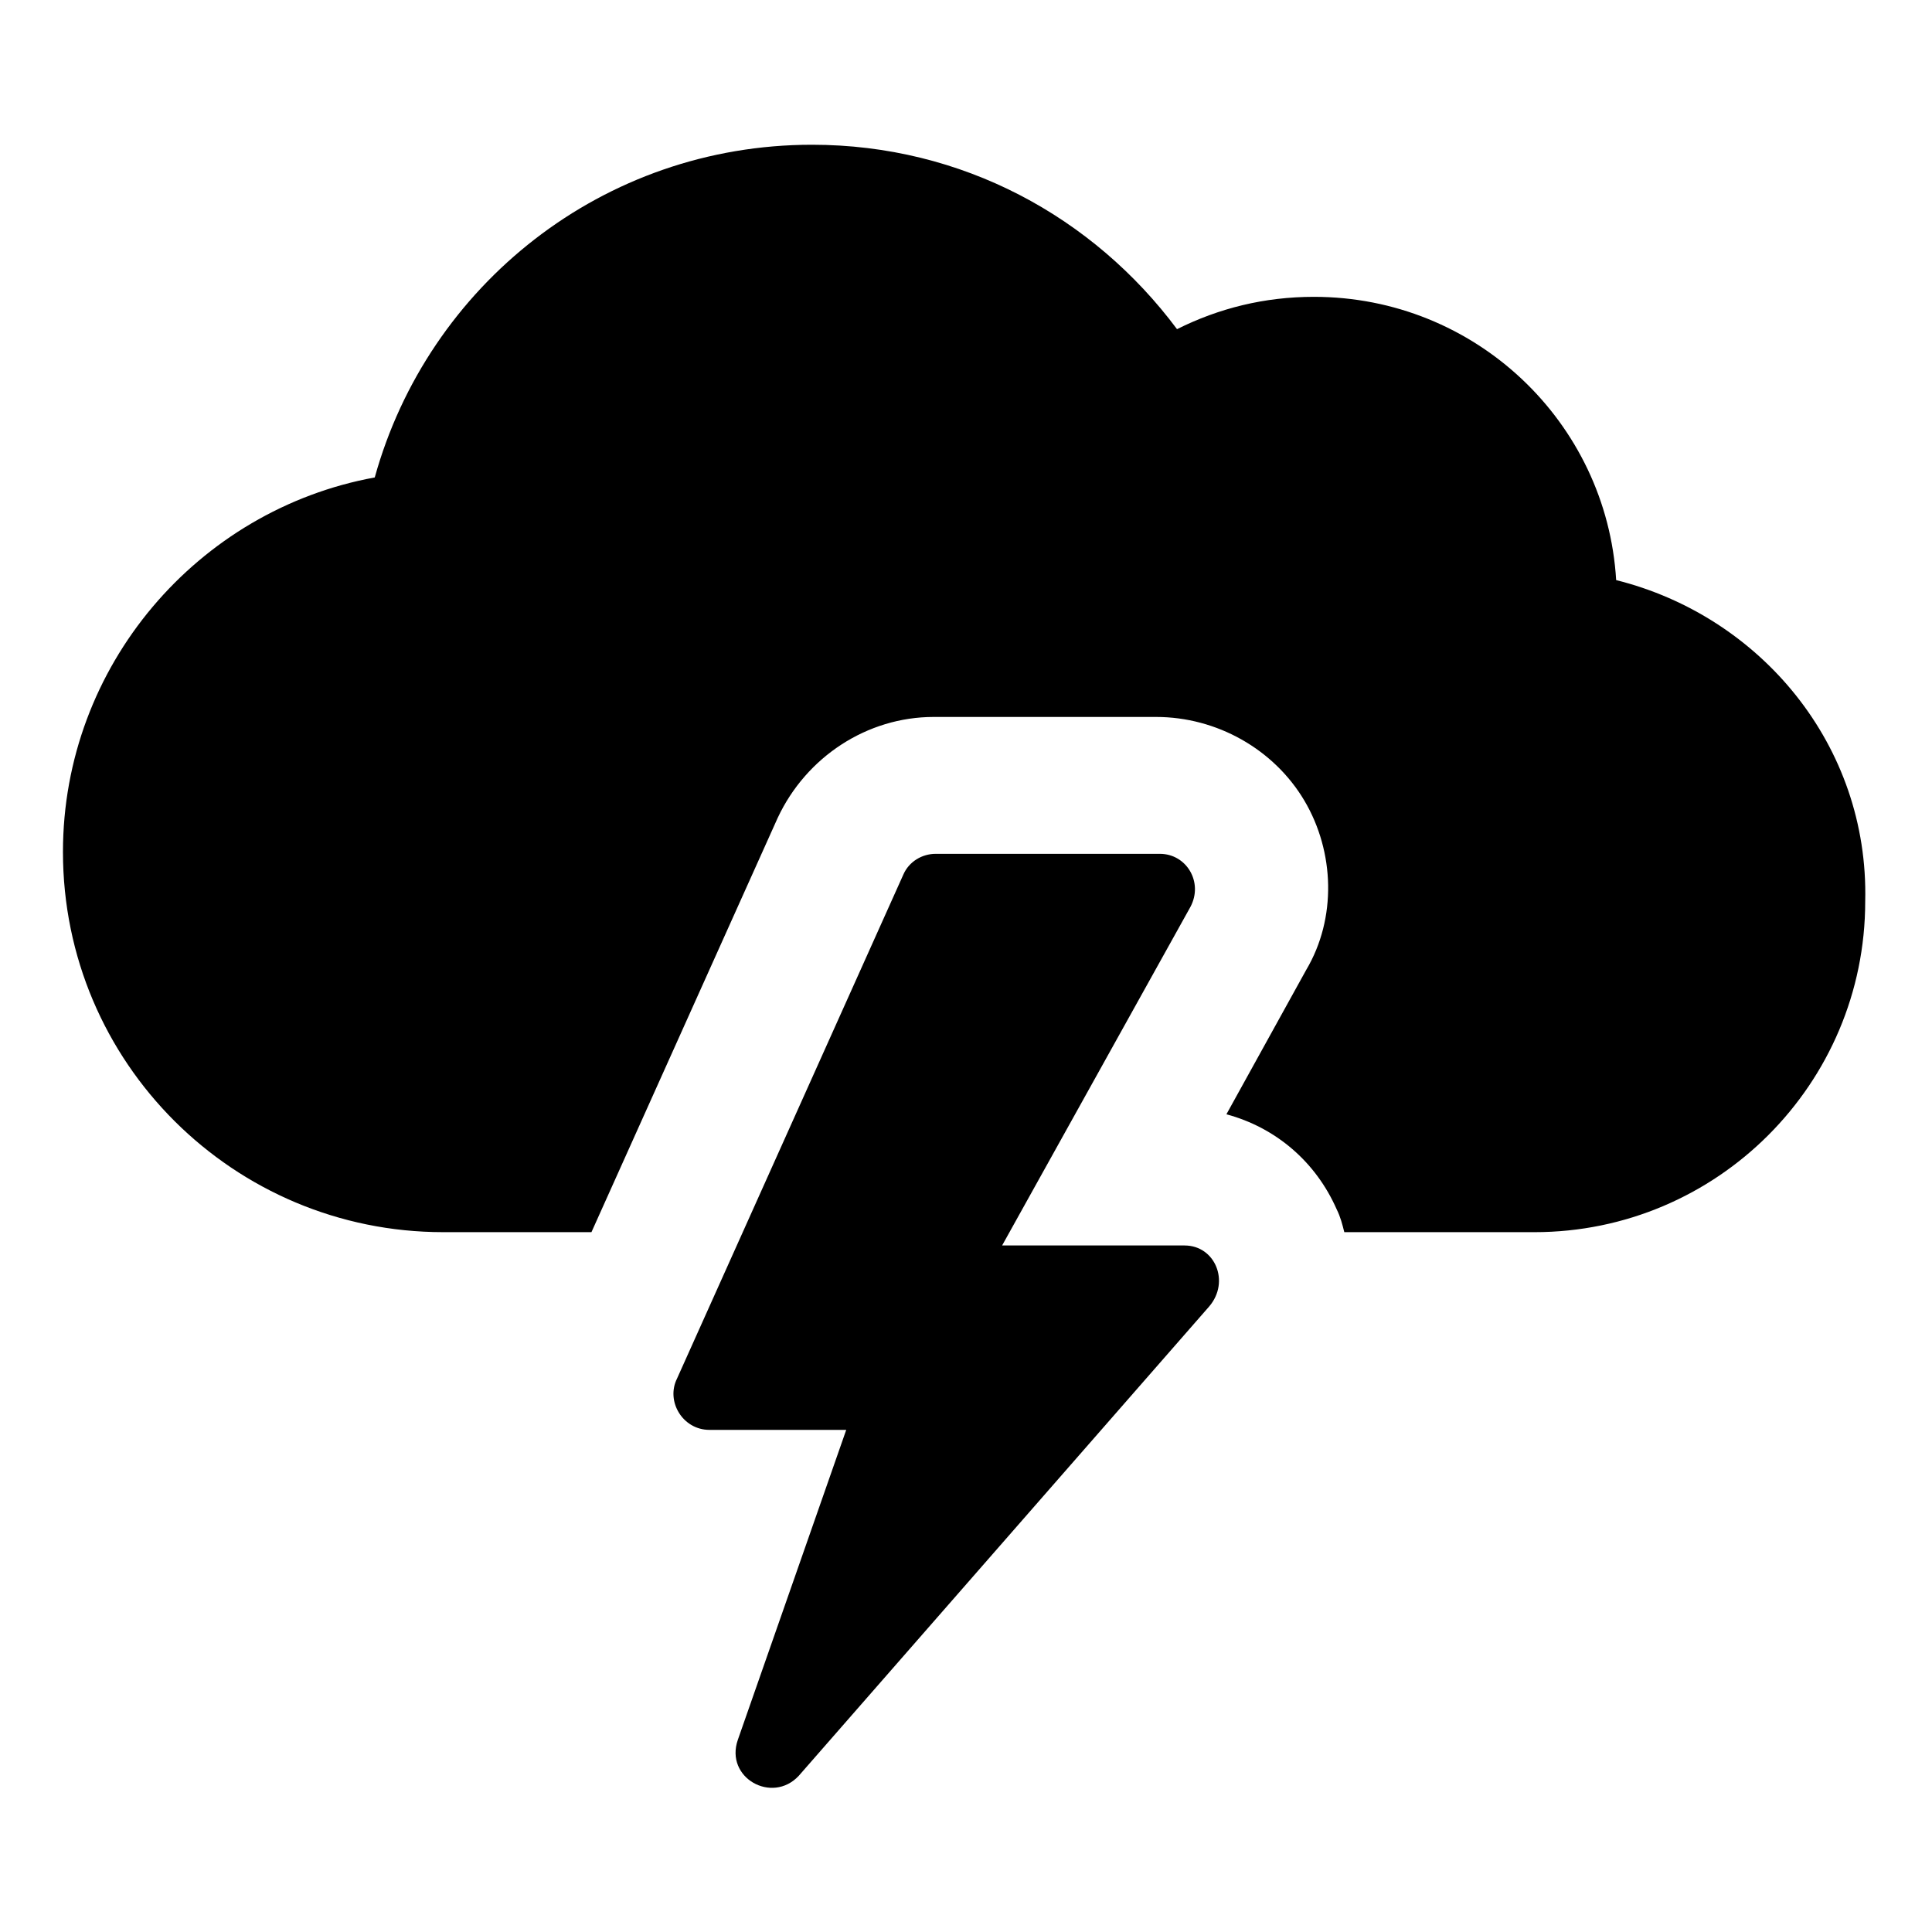
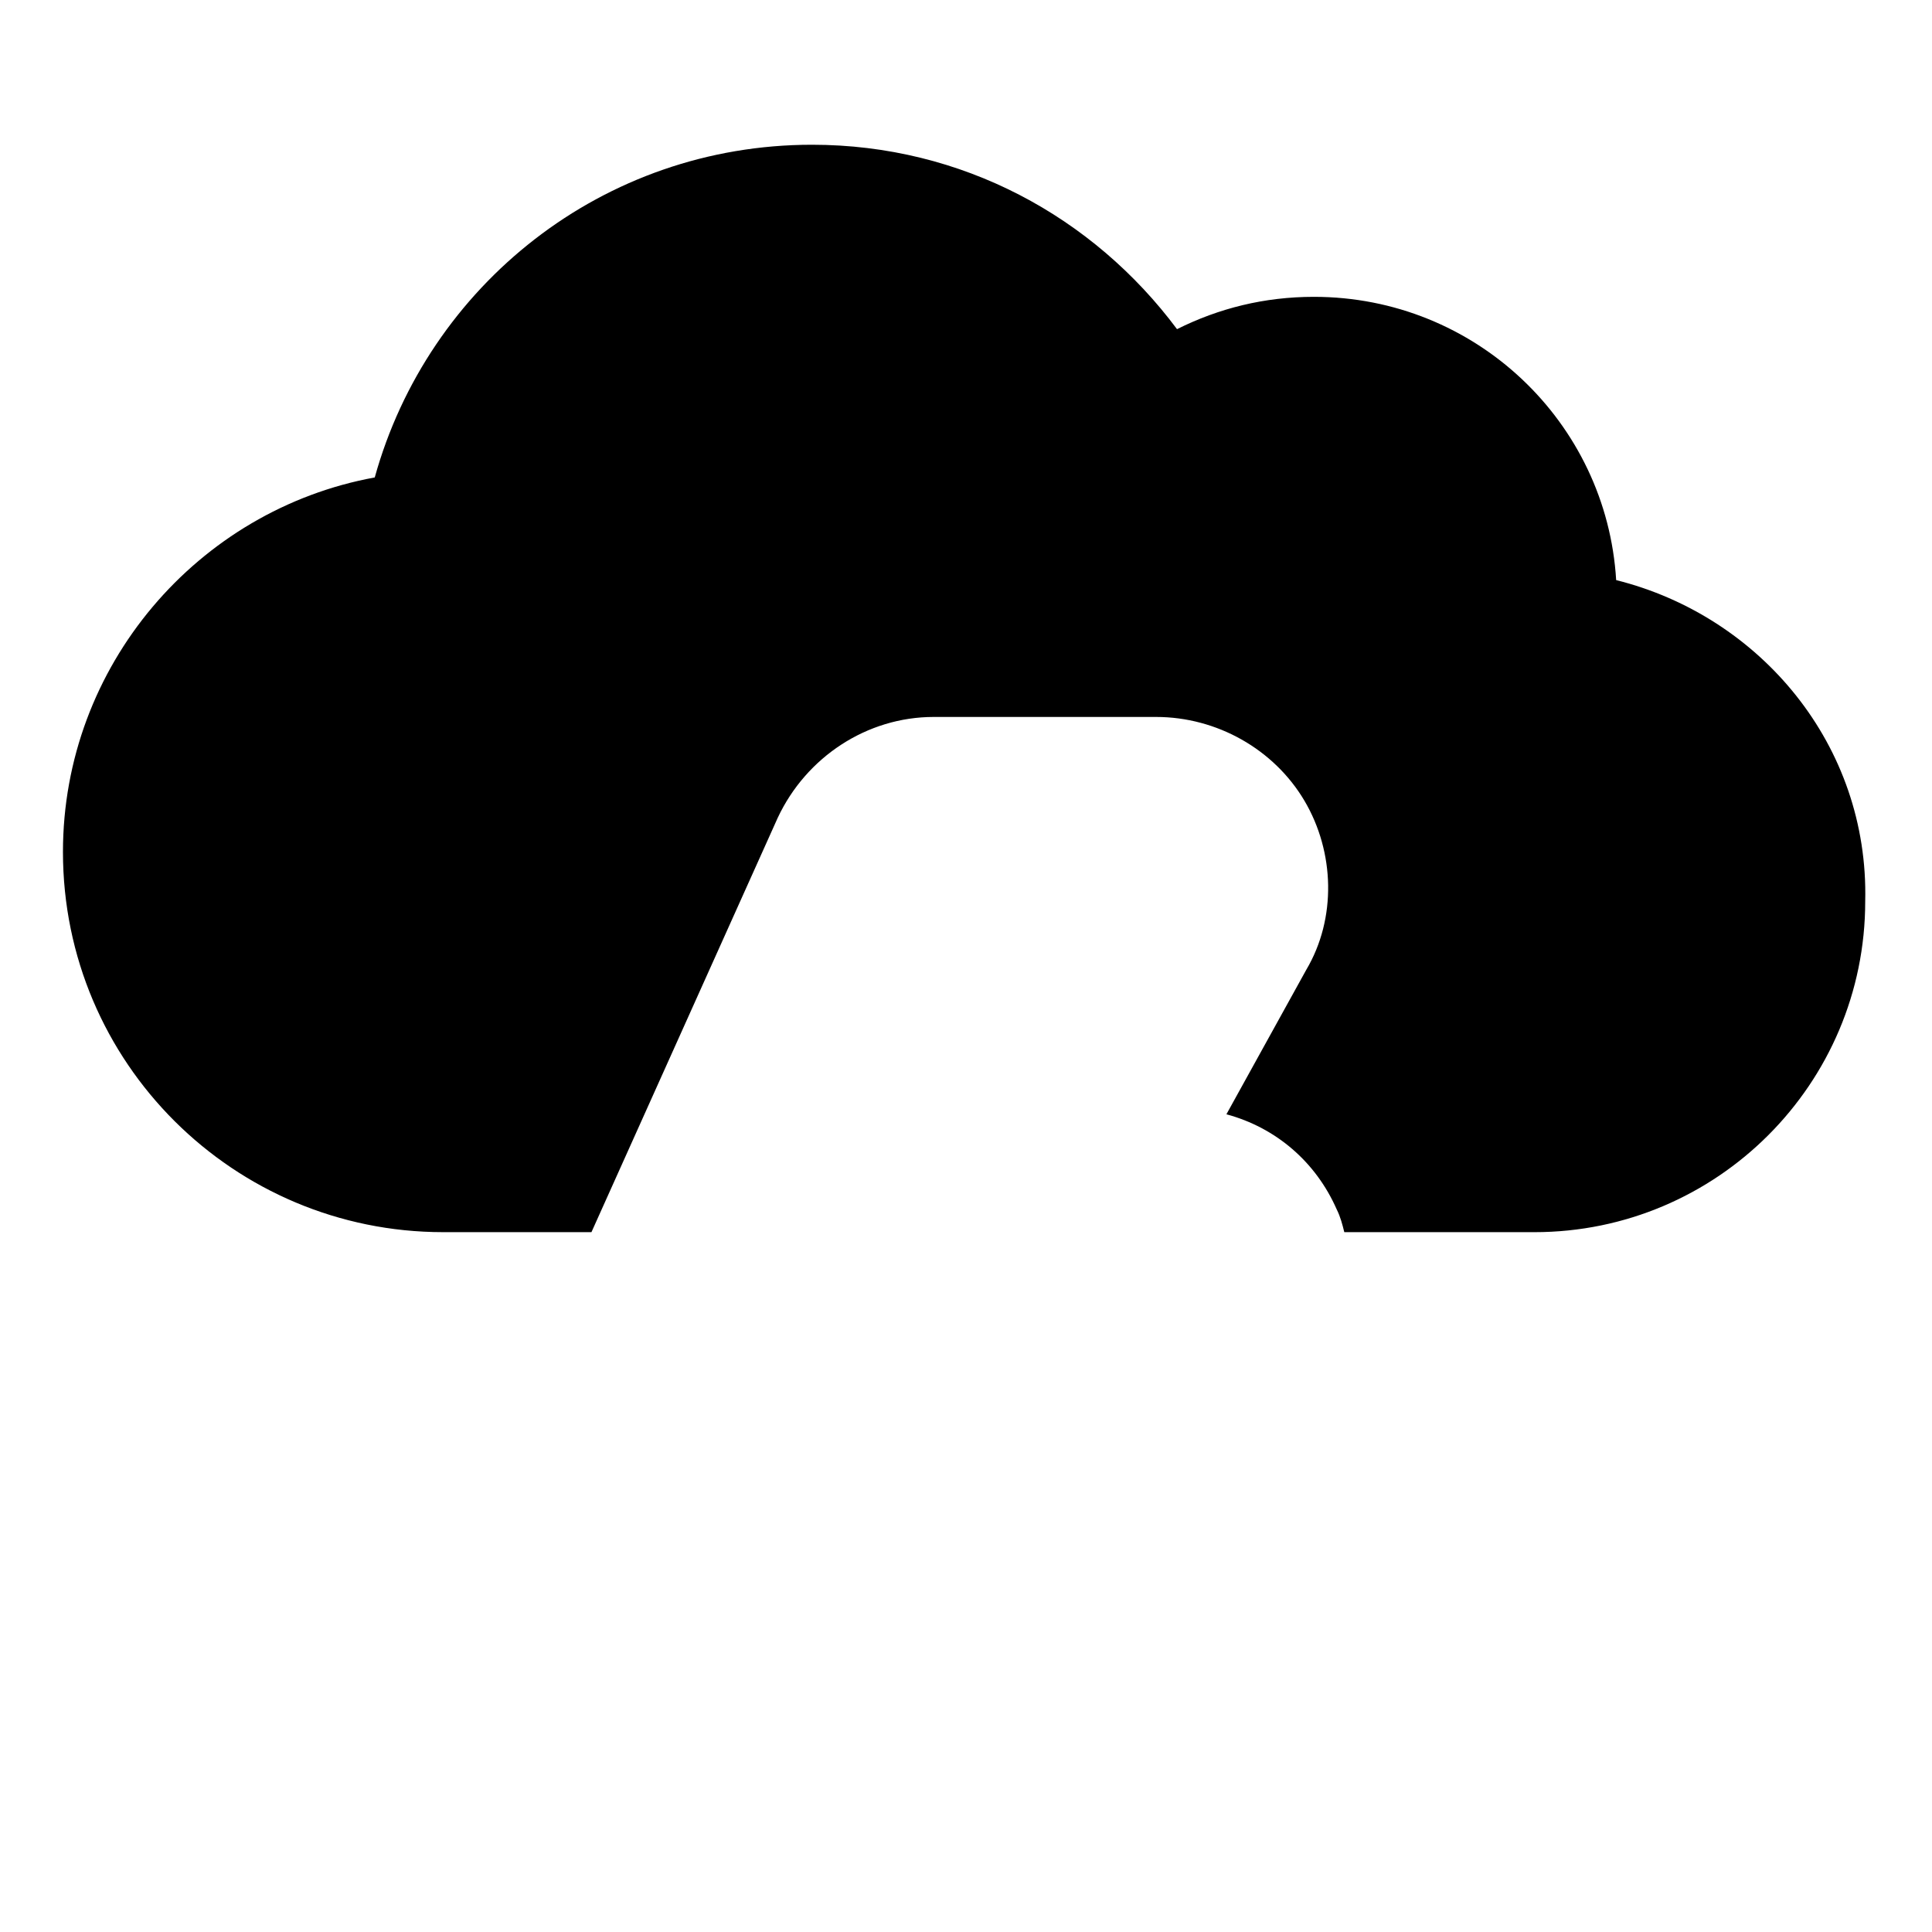
<svg xmlns="http://www.w3.org/2000/svg" fill="#000000" width="800px" height="800px" version="1.1" viewBox="144 144 512 512">
  <g>
    <path d="m572.3 297.73c-2.519-41.816-37.281-75.066-80.105-75.066-13.098 0-25.191 3.023-36.273 8.566-22.168-29.727-56.93-48.871-96.73-48.871-55.418 0-101.77 37.281-115.88 88.168-46.855 8.562-82.629 49.875-82.629 99.246 0 55.922 45.344 100.76 100.76 100.76h39.297l49.375-109.83c7.559-16.121 23.68-26.703 41.312-26.703h58.945c16.121 0 31.234 8.566 39.297 22.168 8.062 13.602 8.566 31.234 0.504 44.84l-21.16 38.289c13.098 3.527 23.68 12.594 29.223 25.191 1.008 2.016 1.512 4.031 2.016 6.047h50.383c48.367 0 87.664-39.297 87.664-87.664 1.004-41.312-27.715-75.57-66.004-85.141z" />
-     <path d="m457.94 474.06h-48.367l49.879-89.68c3.527-6.551-1.008-14.105-8.062-14.105h-59.449c-3.527 0-7.055 2.016-8.566 5.543l-59.953 133.51c-3.023 6.047 1.512 13.602 8.566 13.602h36.273l-28.719 82.121c-3.527 10.078 9.07 17.129 16.121 9.574l108.82-124.44c5.543-6.547 1.512-16.121-6.547-16.121z" />
  </g>
</svg>